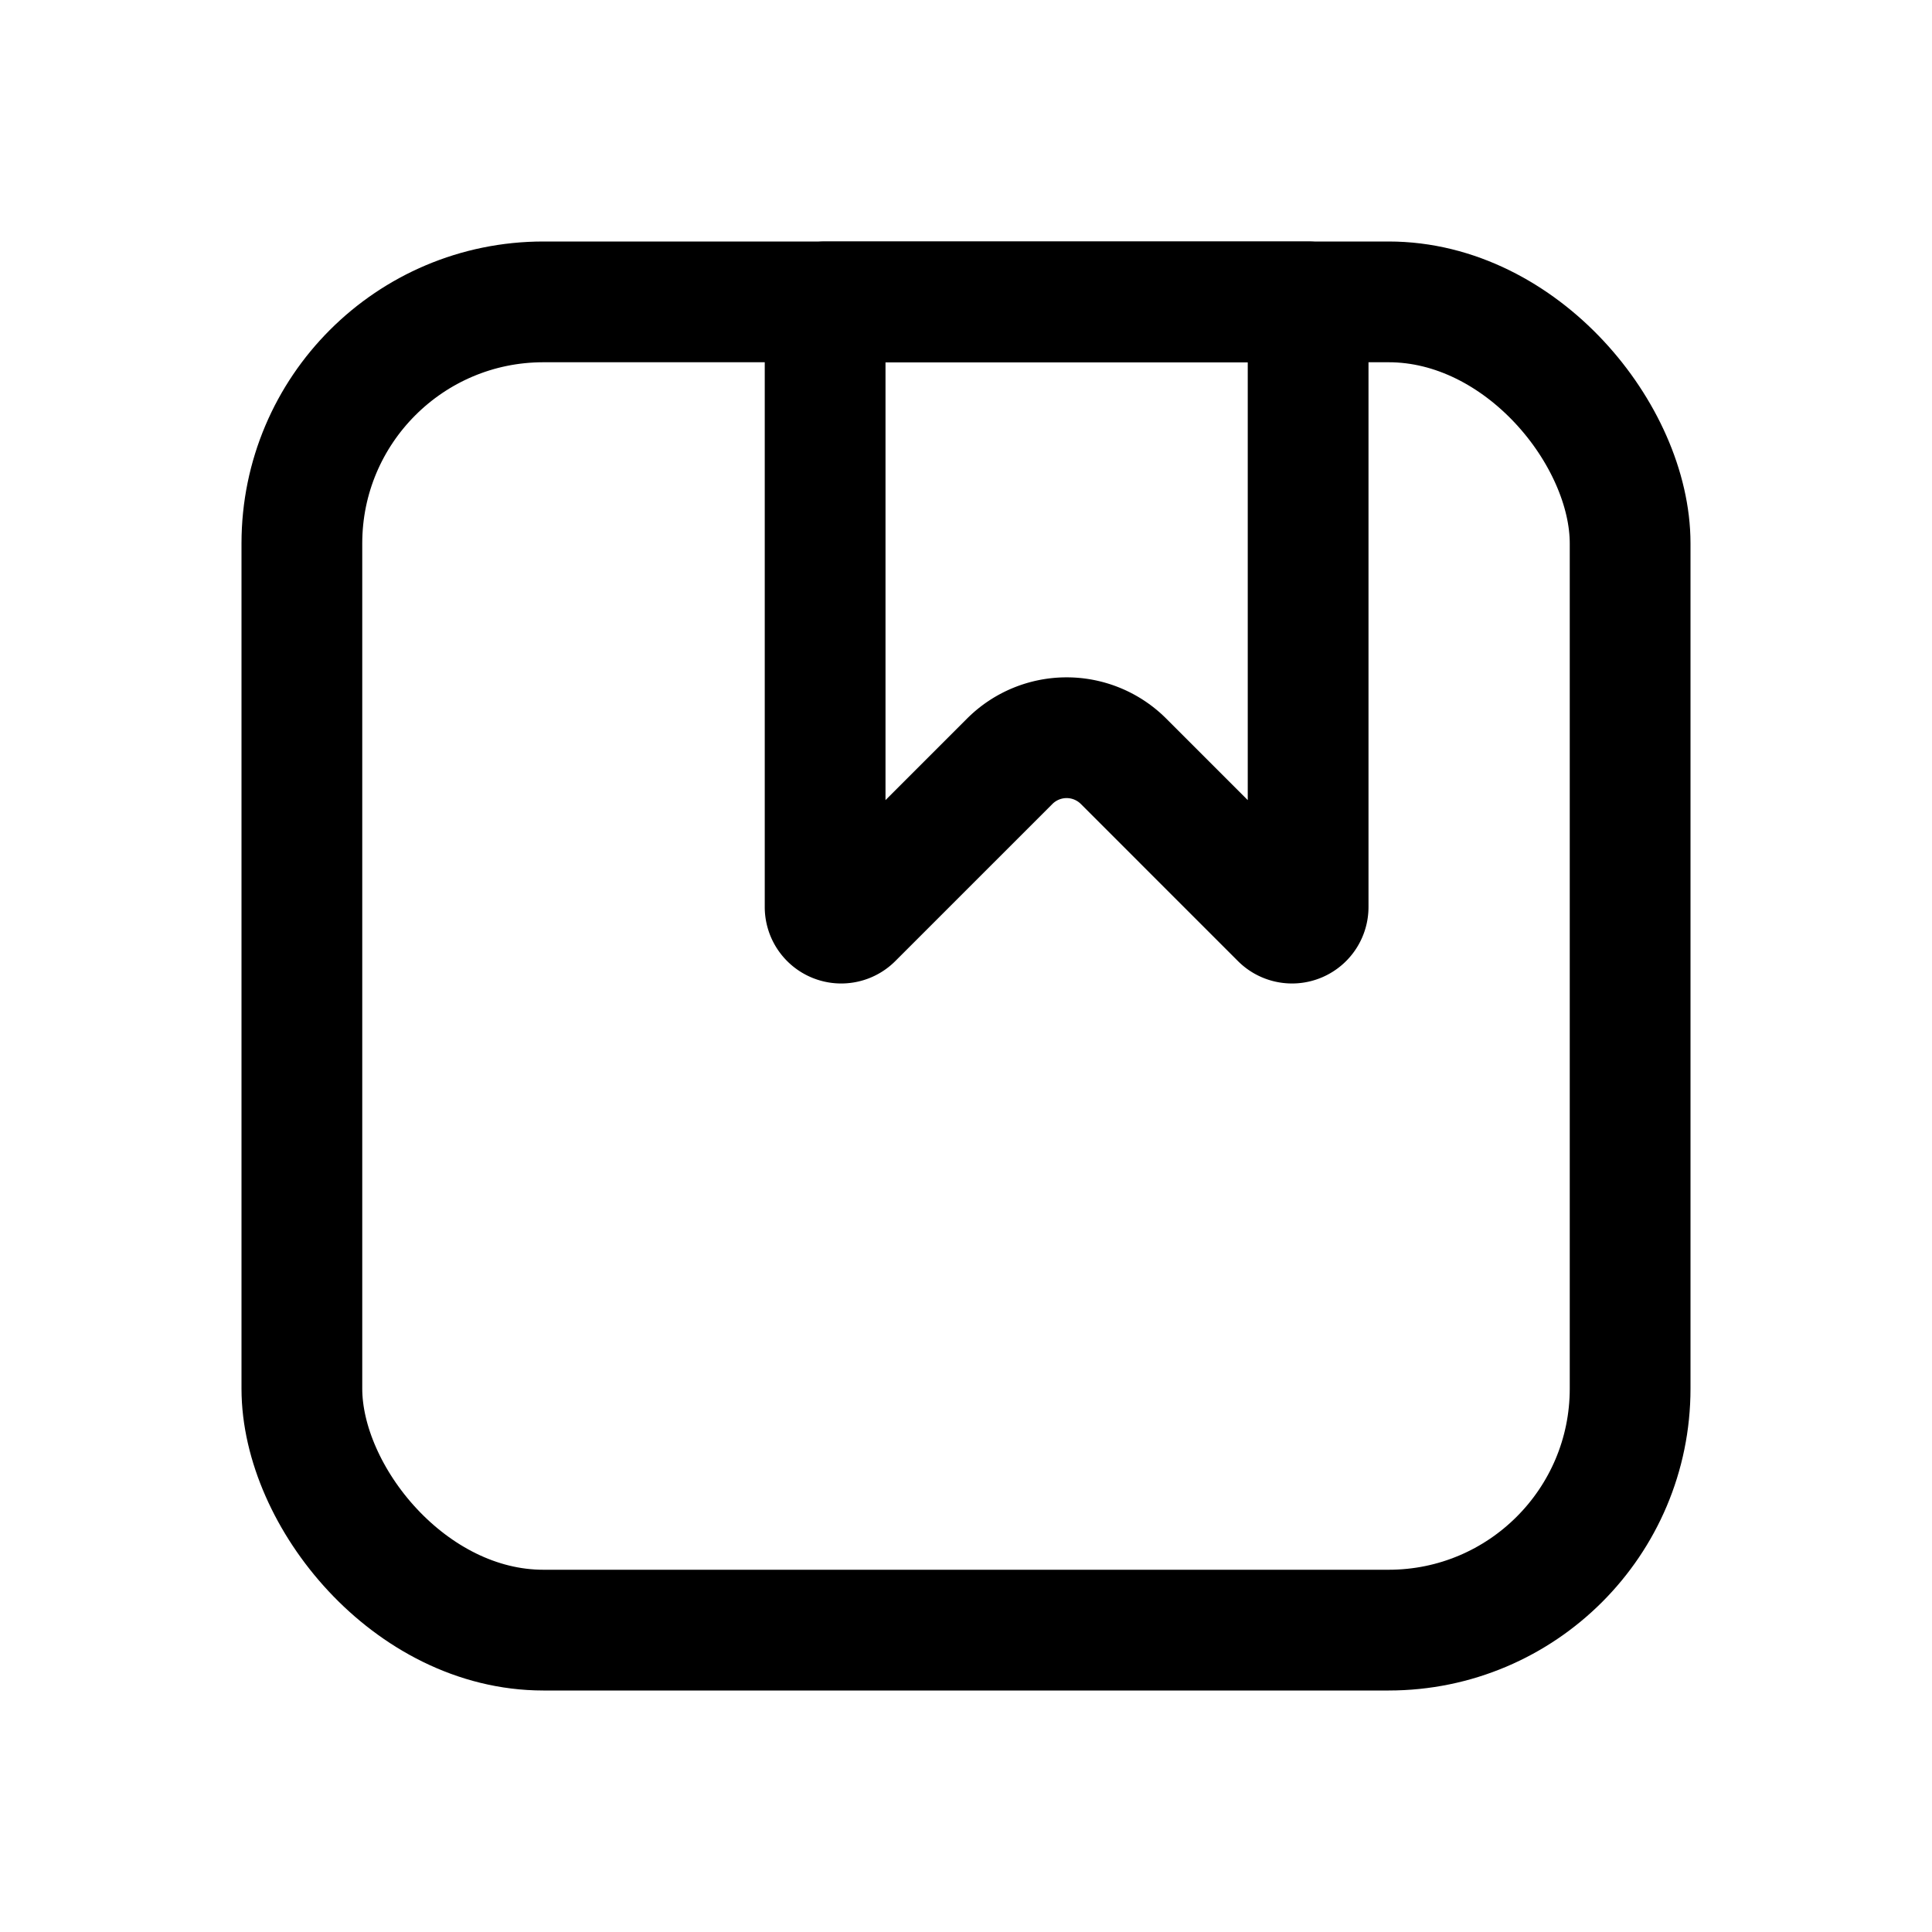
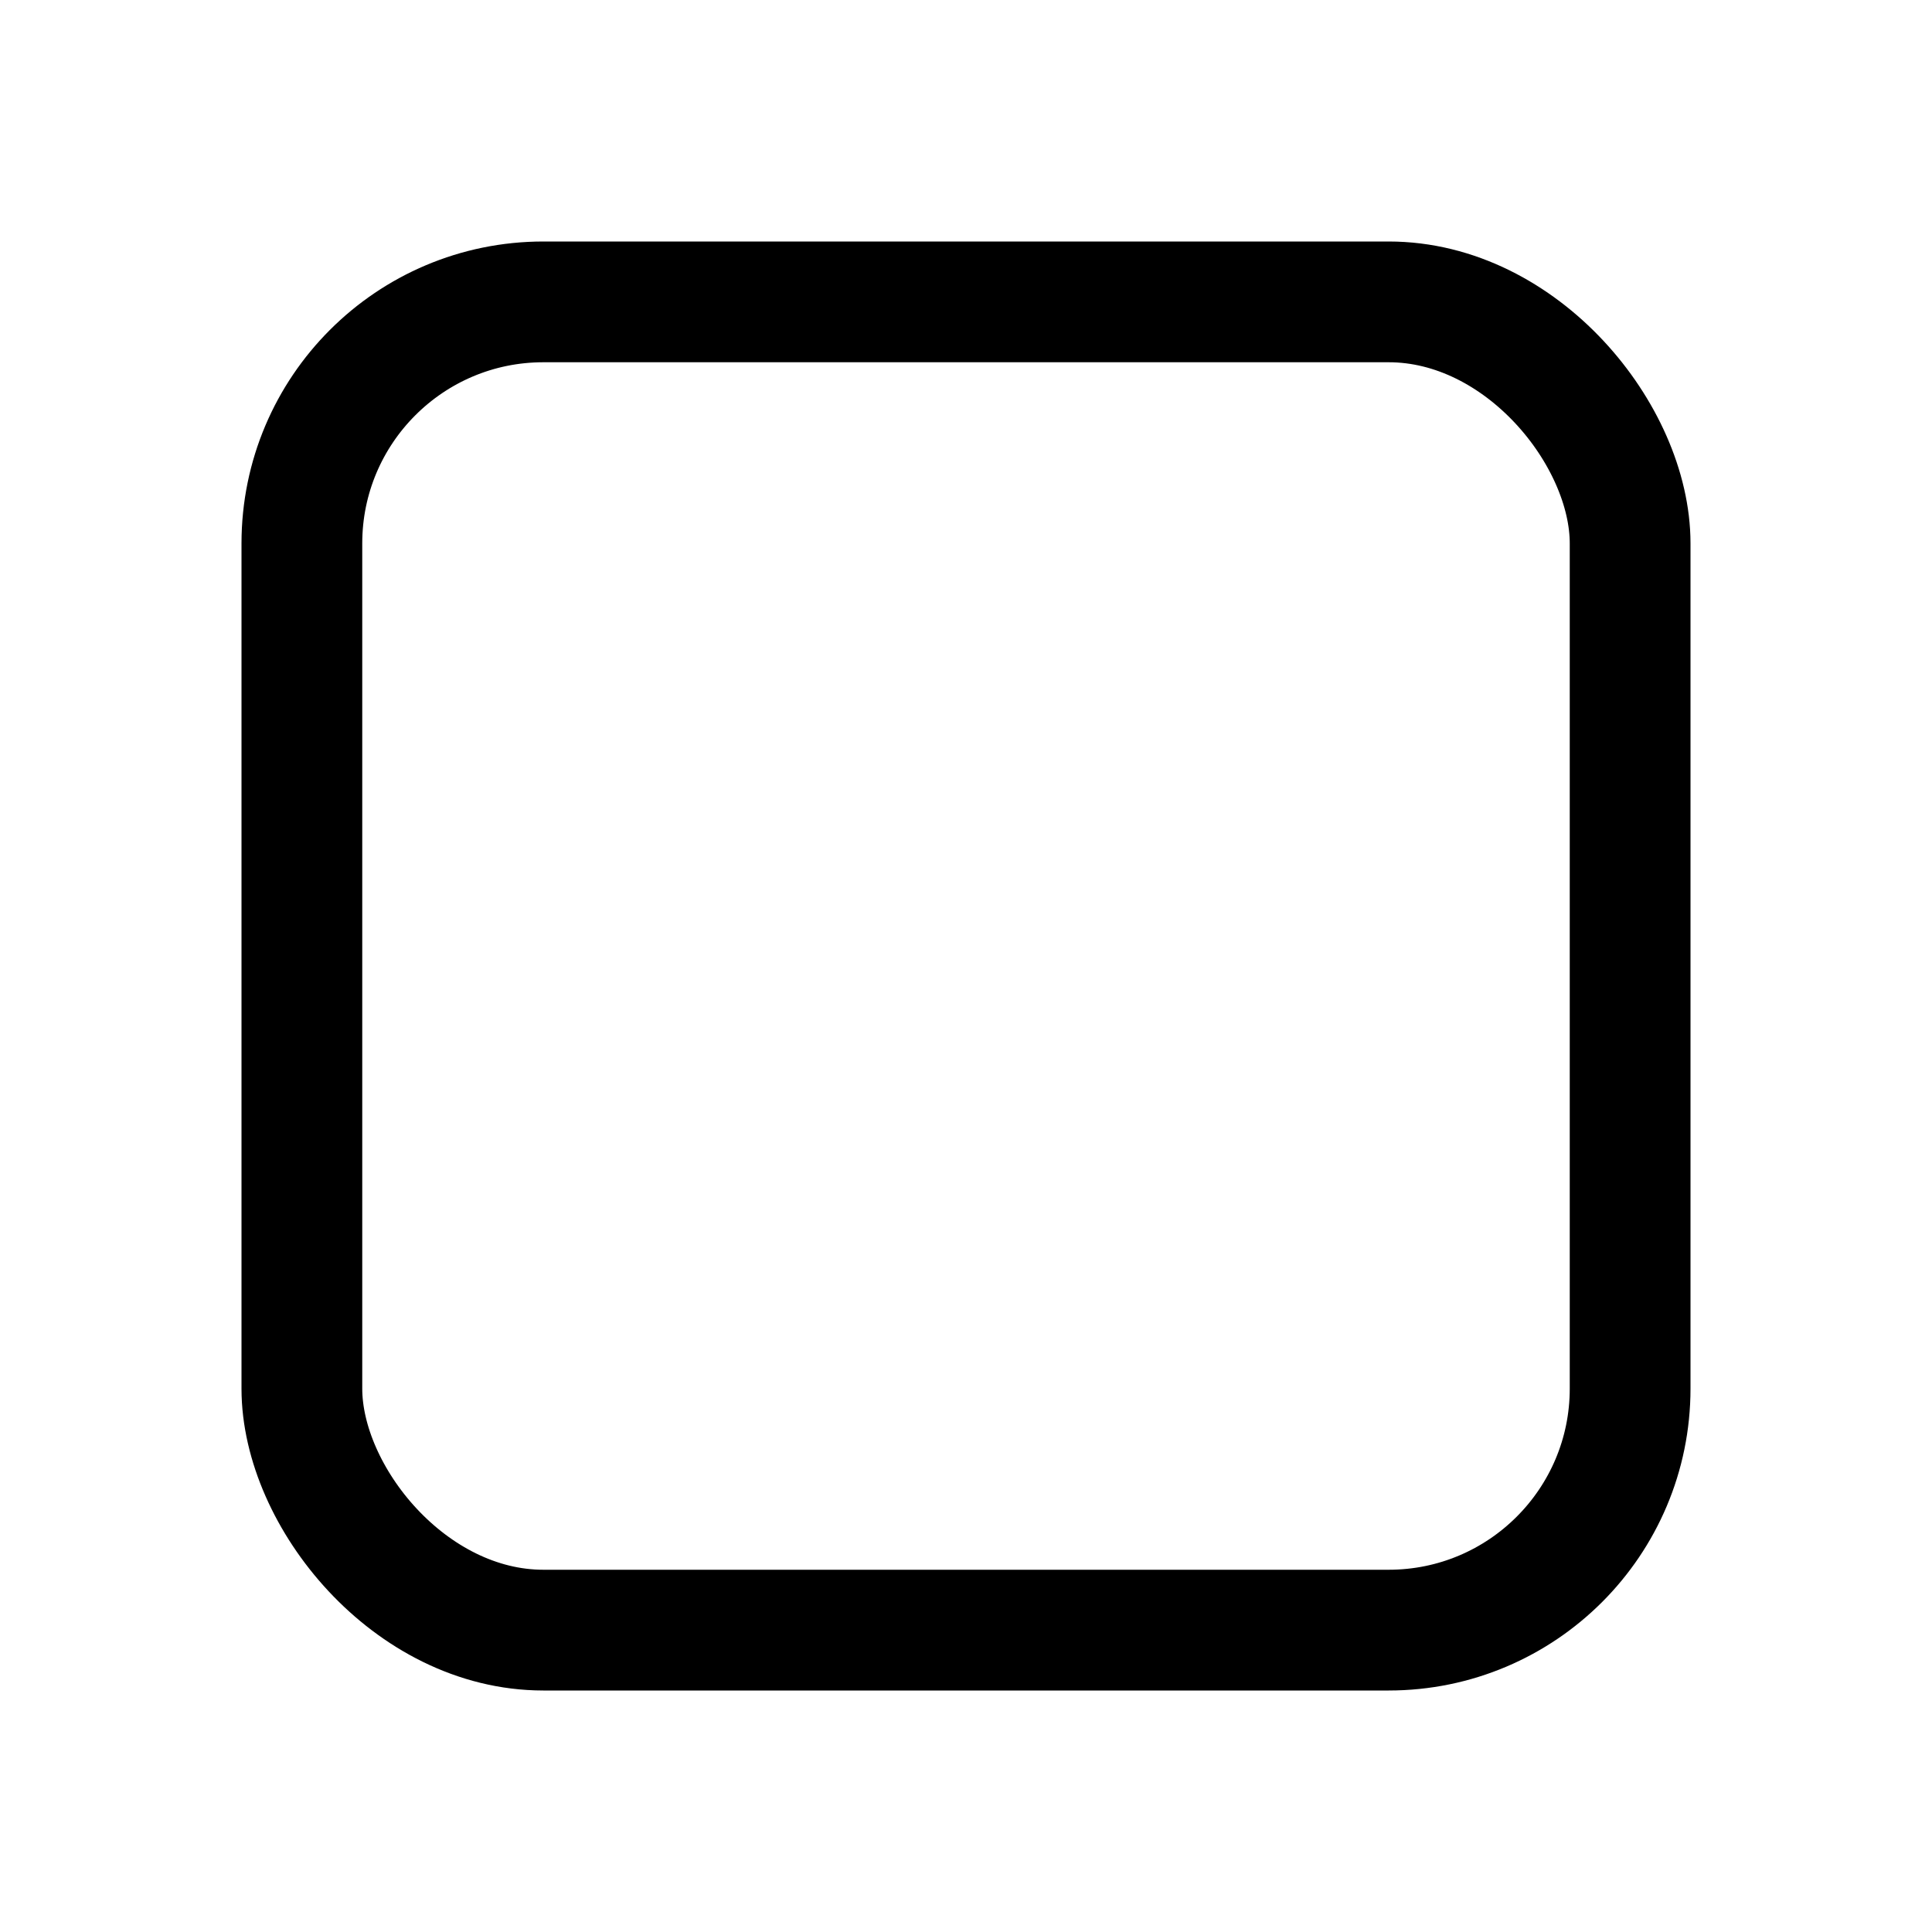
<svg xmlns="http://www.w3.org/2000/svg" width="24" height="24" fill="none" viewBox="0 0 24 24">
  <rect width="16.5" height="16.5" x="3.75" y="3.75" stroke="currentColor" stroke-linecap="round" stroke-linejoin="round" stroke-width="1.5" rx="3" />
-   <path stroke="currentColor" stroke-linejoin="round" stroke-width="1.5" d="M16.25 3.75h-6v7.517a.2.2 0 0 0 .341.142l1.952-1.952a1 1 0 0 1 1.414 0l1.952 1.952a.2.2 0 0 0 .341-.142z" />
</svg>